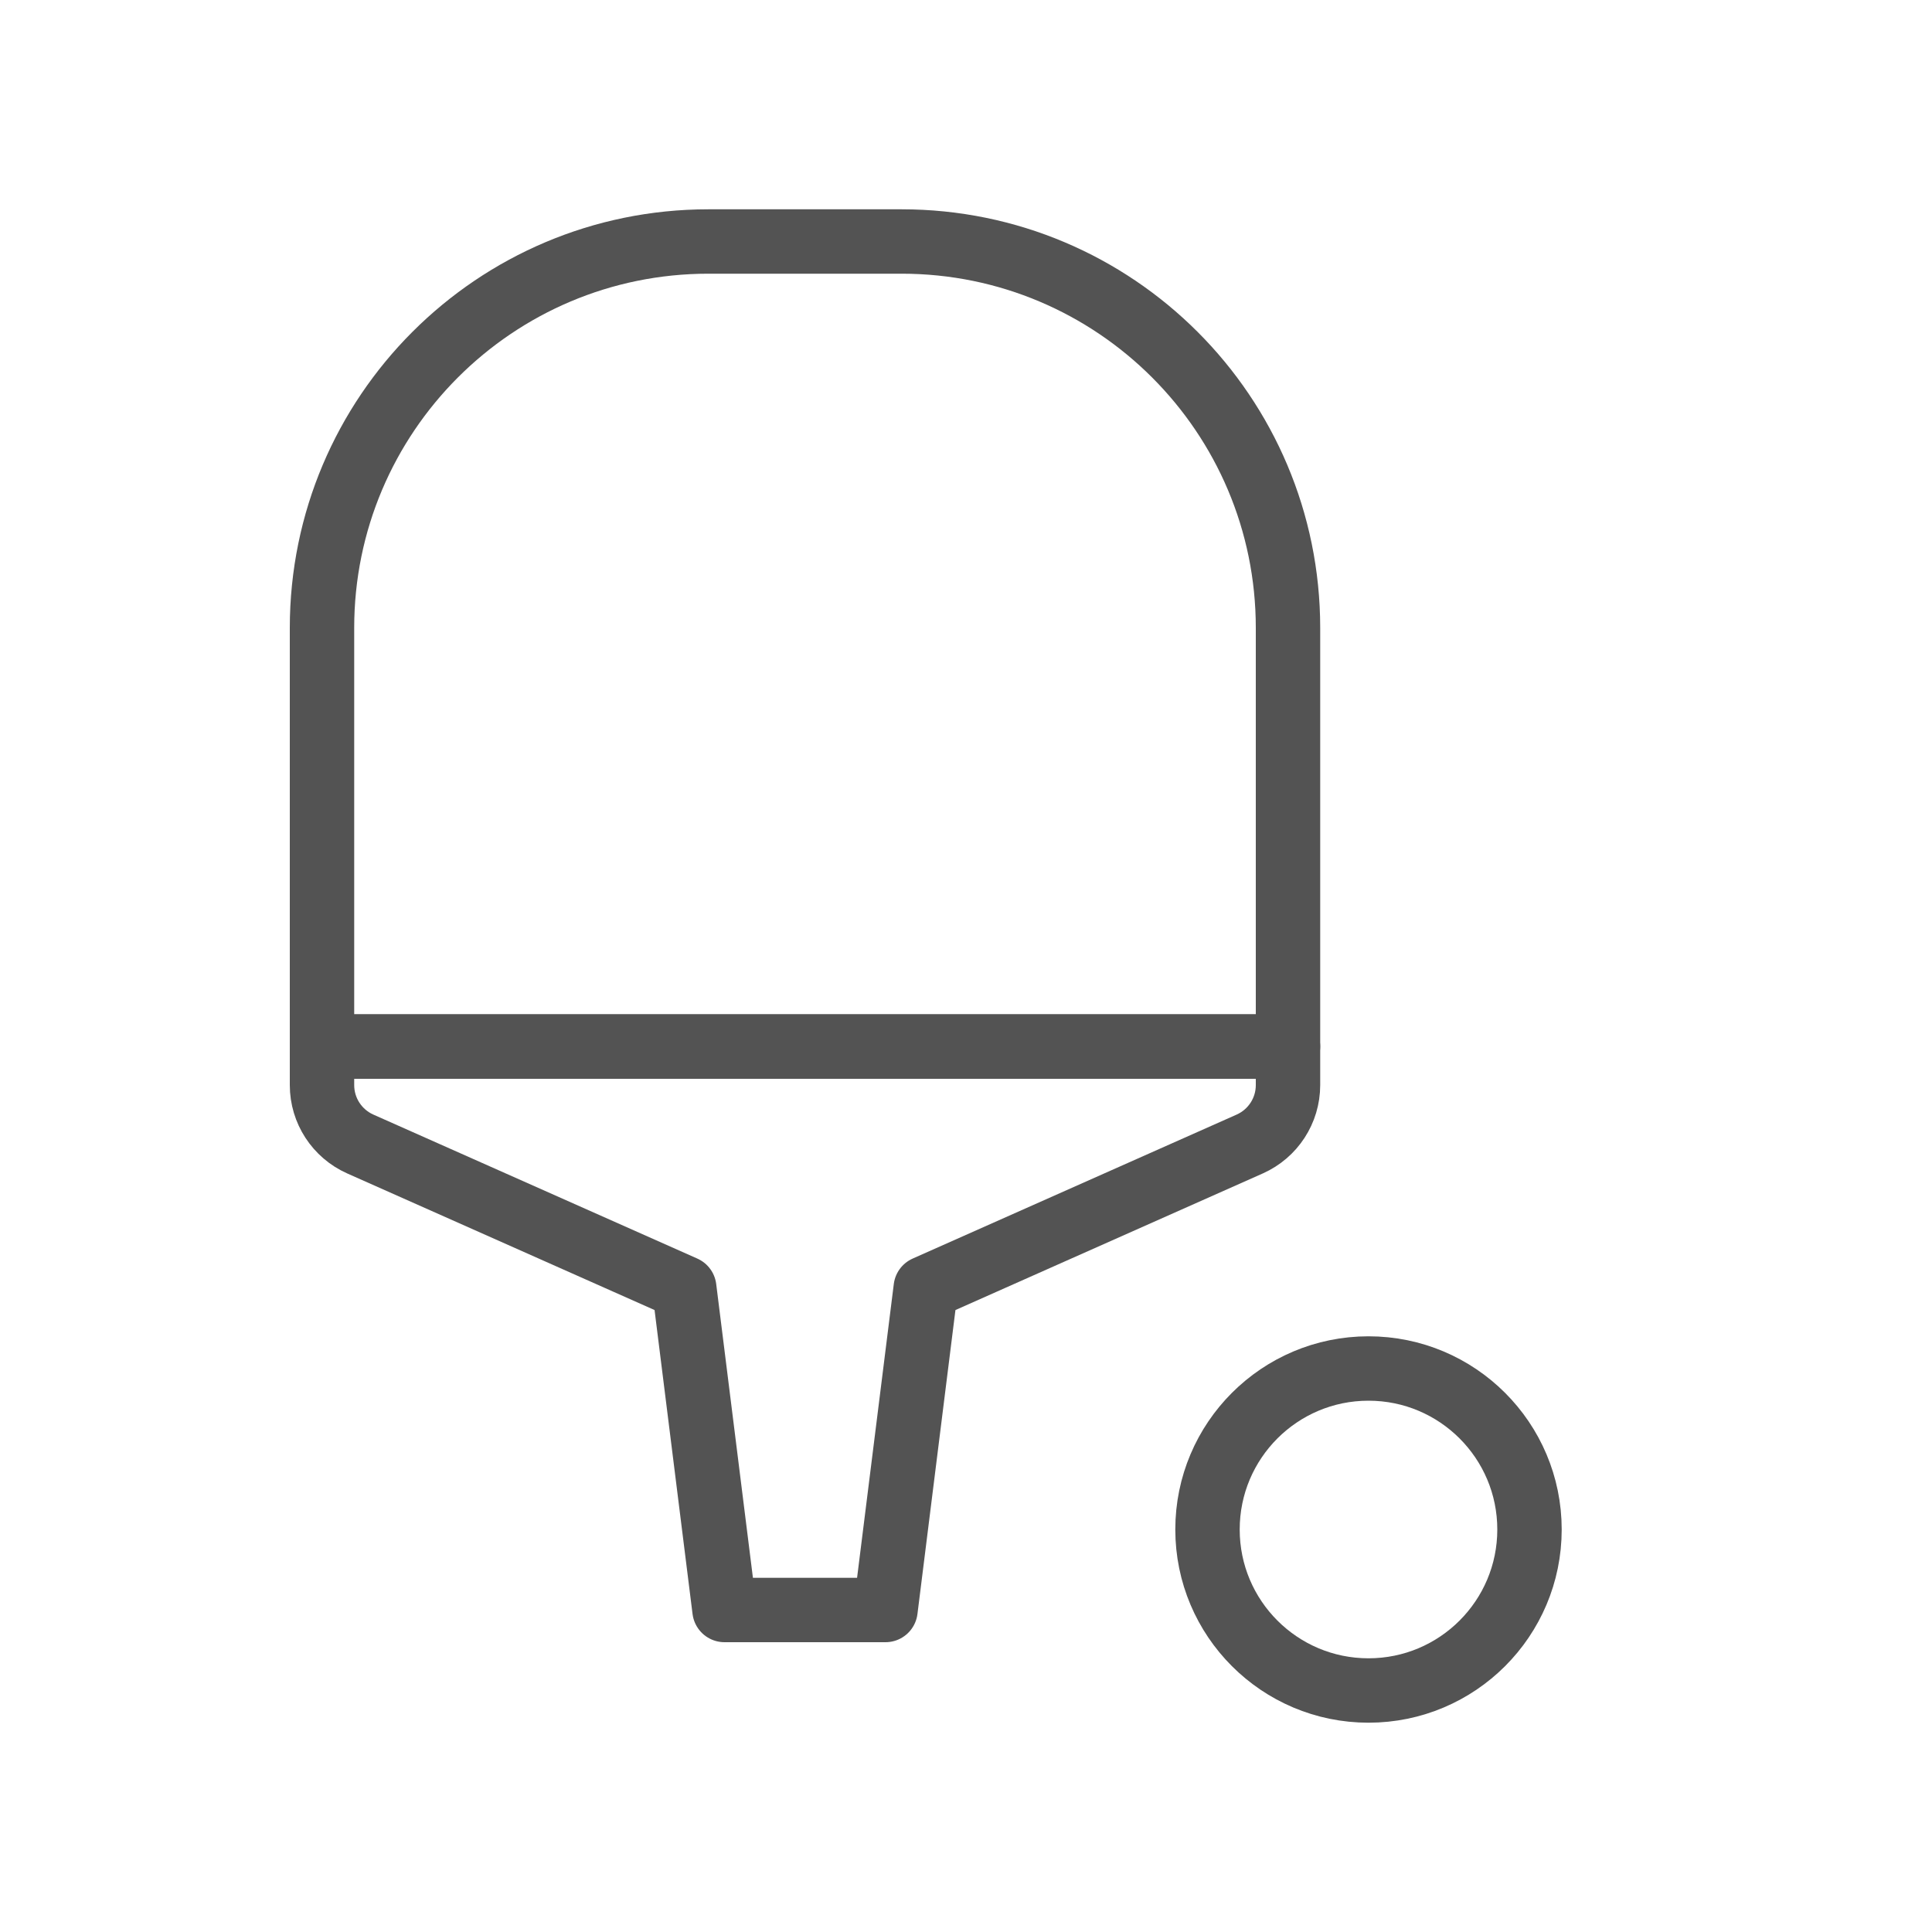
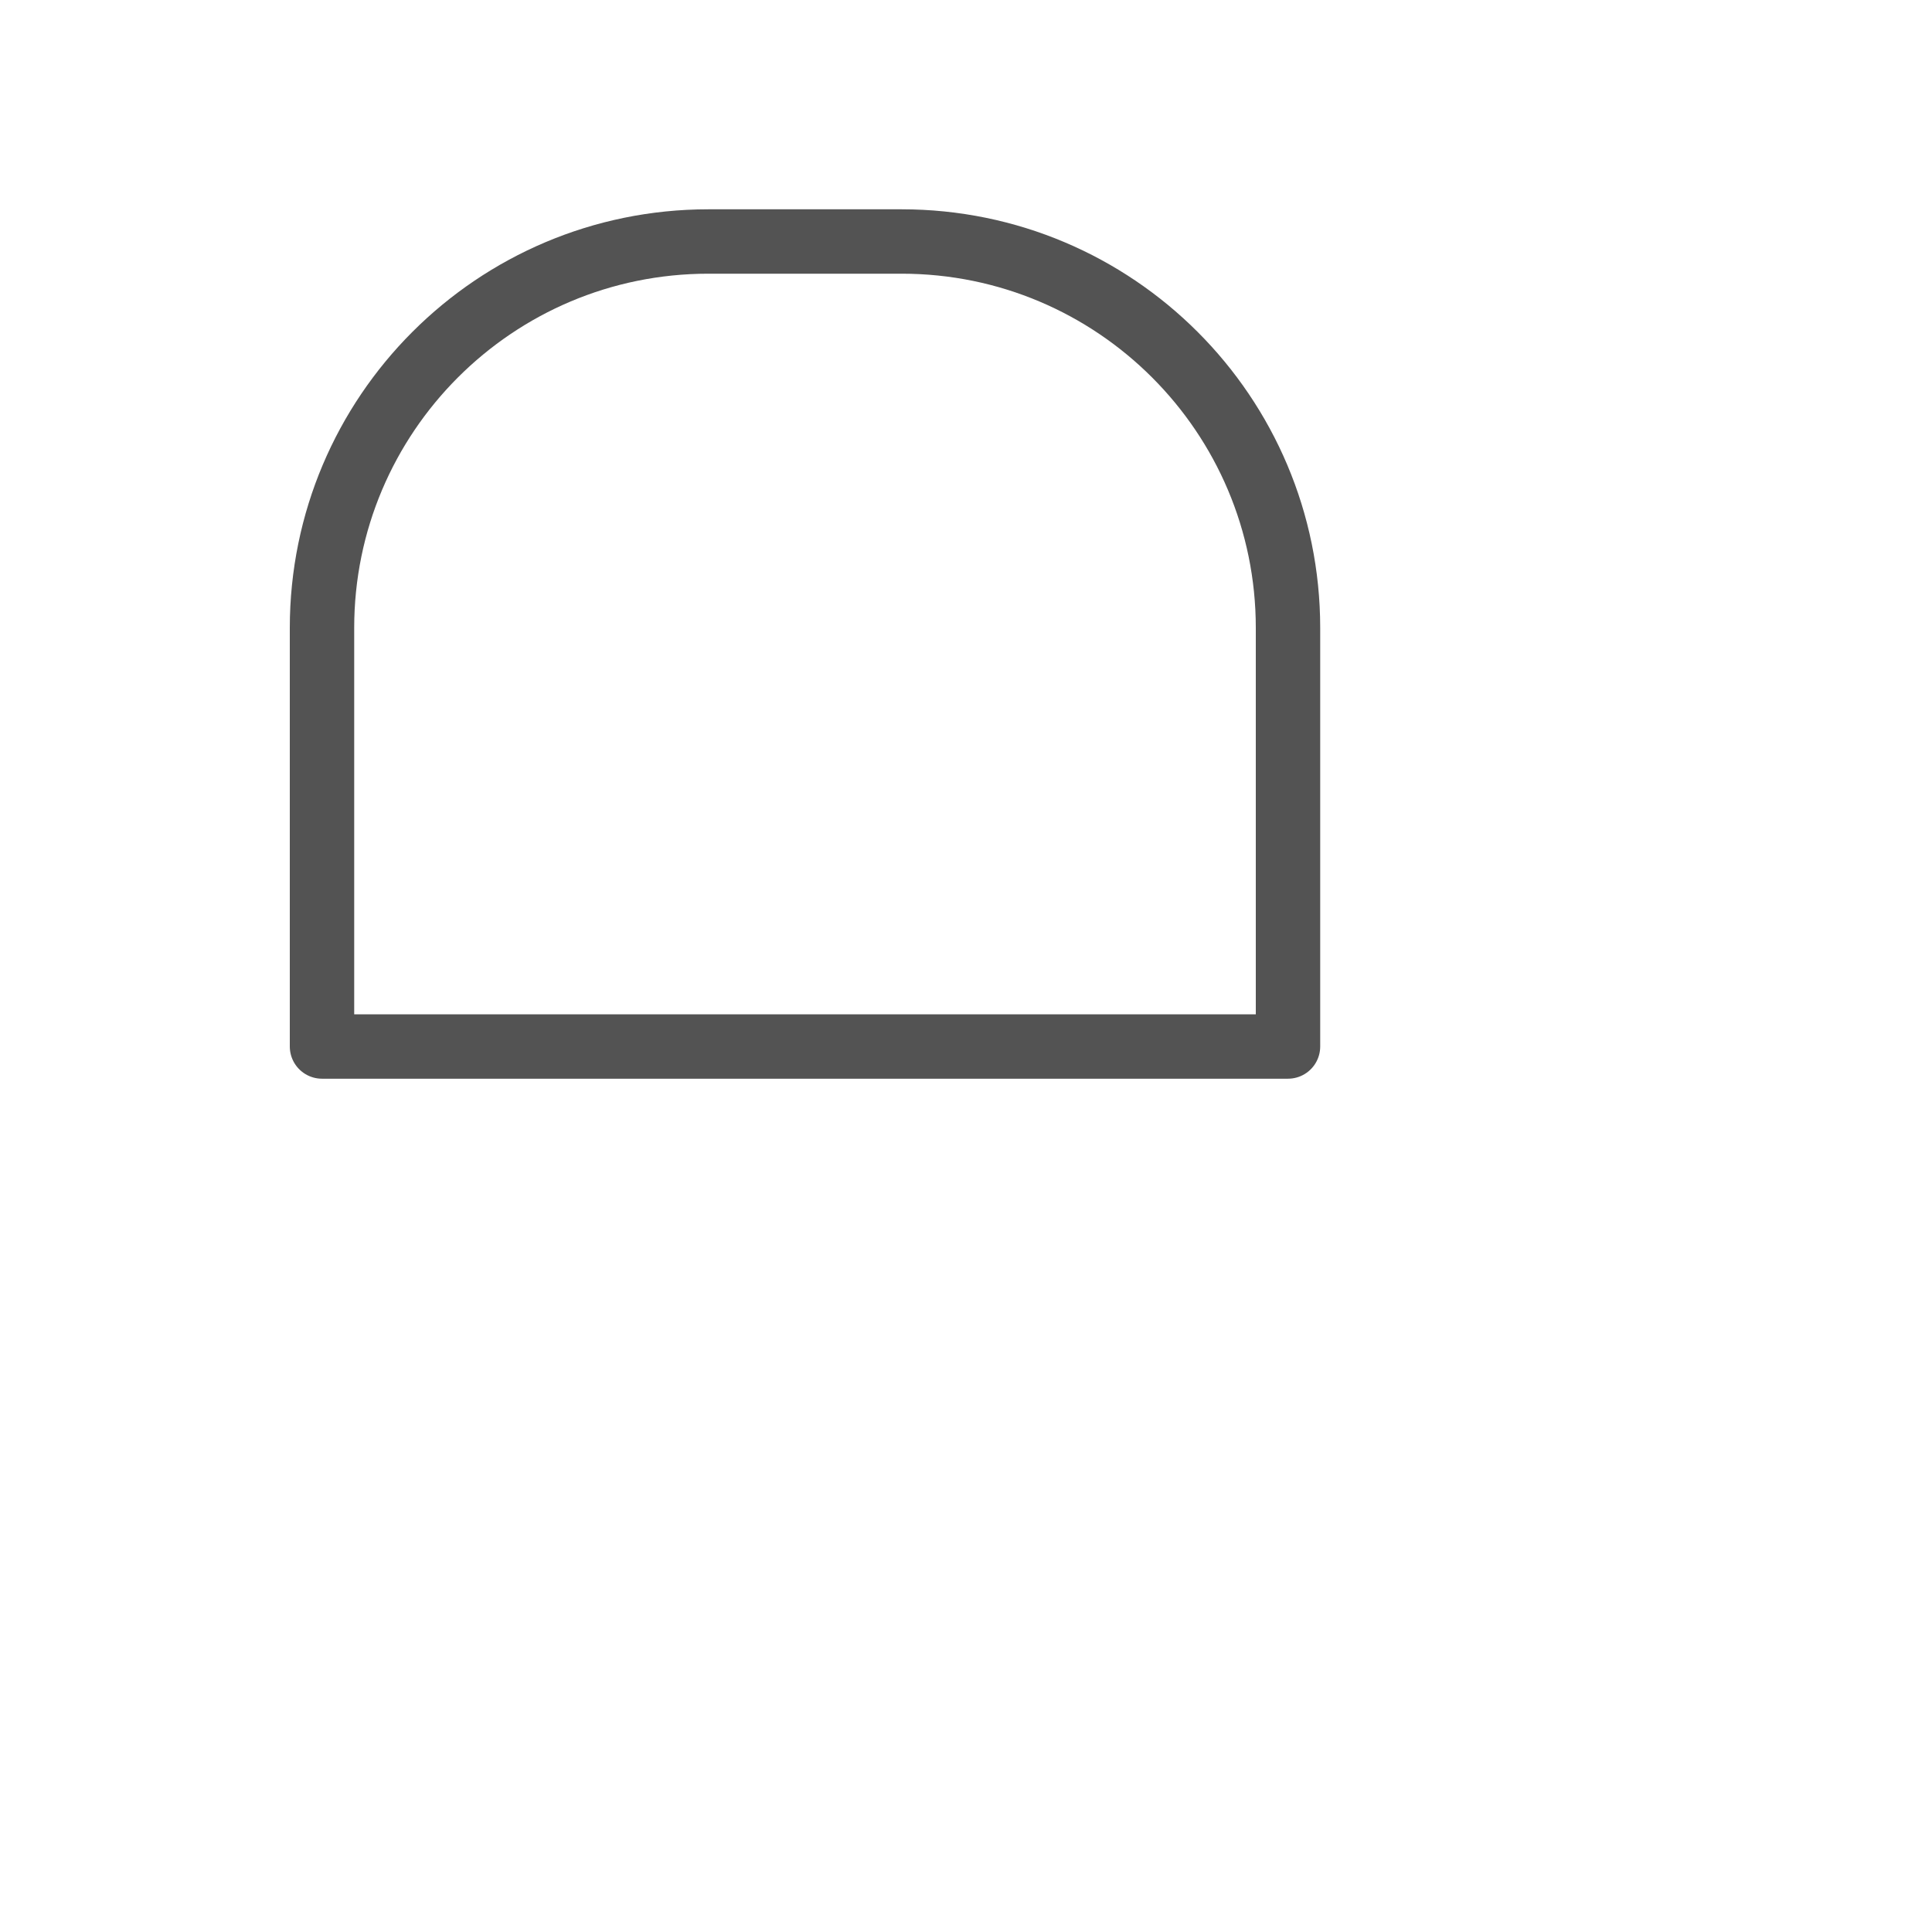
<svg xmlns="http://www.w3.org/2000/svg" width="30" height="30" viewBox="0 0 30 30" fill="none">
  <path d="M5 9.75C5 6.436 7.686 3.75 11 3.75H14C17.314 3.75 20 6.436 20 9.75V16.25H5V9.75Z" stroke="#535353" stroke-linejoin="round" />
-   <path d="M5 16.25H20V16.85C20 17.245 19.767 17.603 19.406 17.764L14.375 20L13.75 25H11.25L10.625 20L5.594 17.764C5.233 17.603 5 17.245 5 16.85V16.25Z" stroke="#535353" stroke-linejoin="round" />
-   <circle cx="21.25" cy="23.75" r="2.5" stroke="#535353" />
</svg>